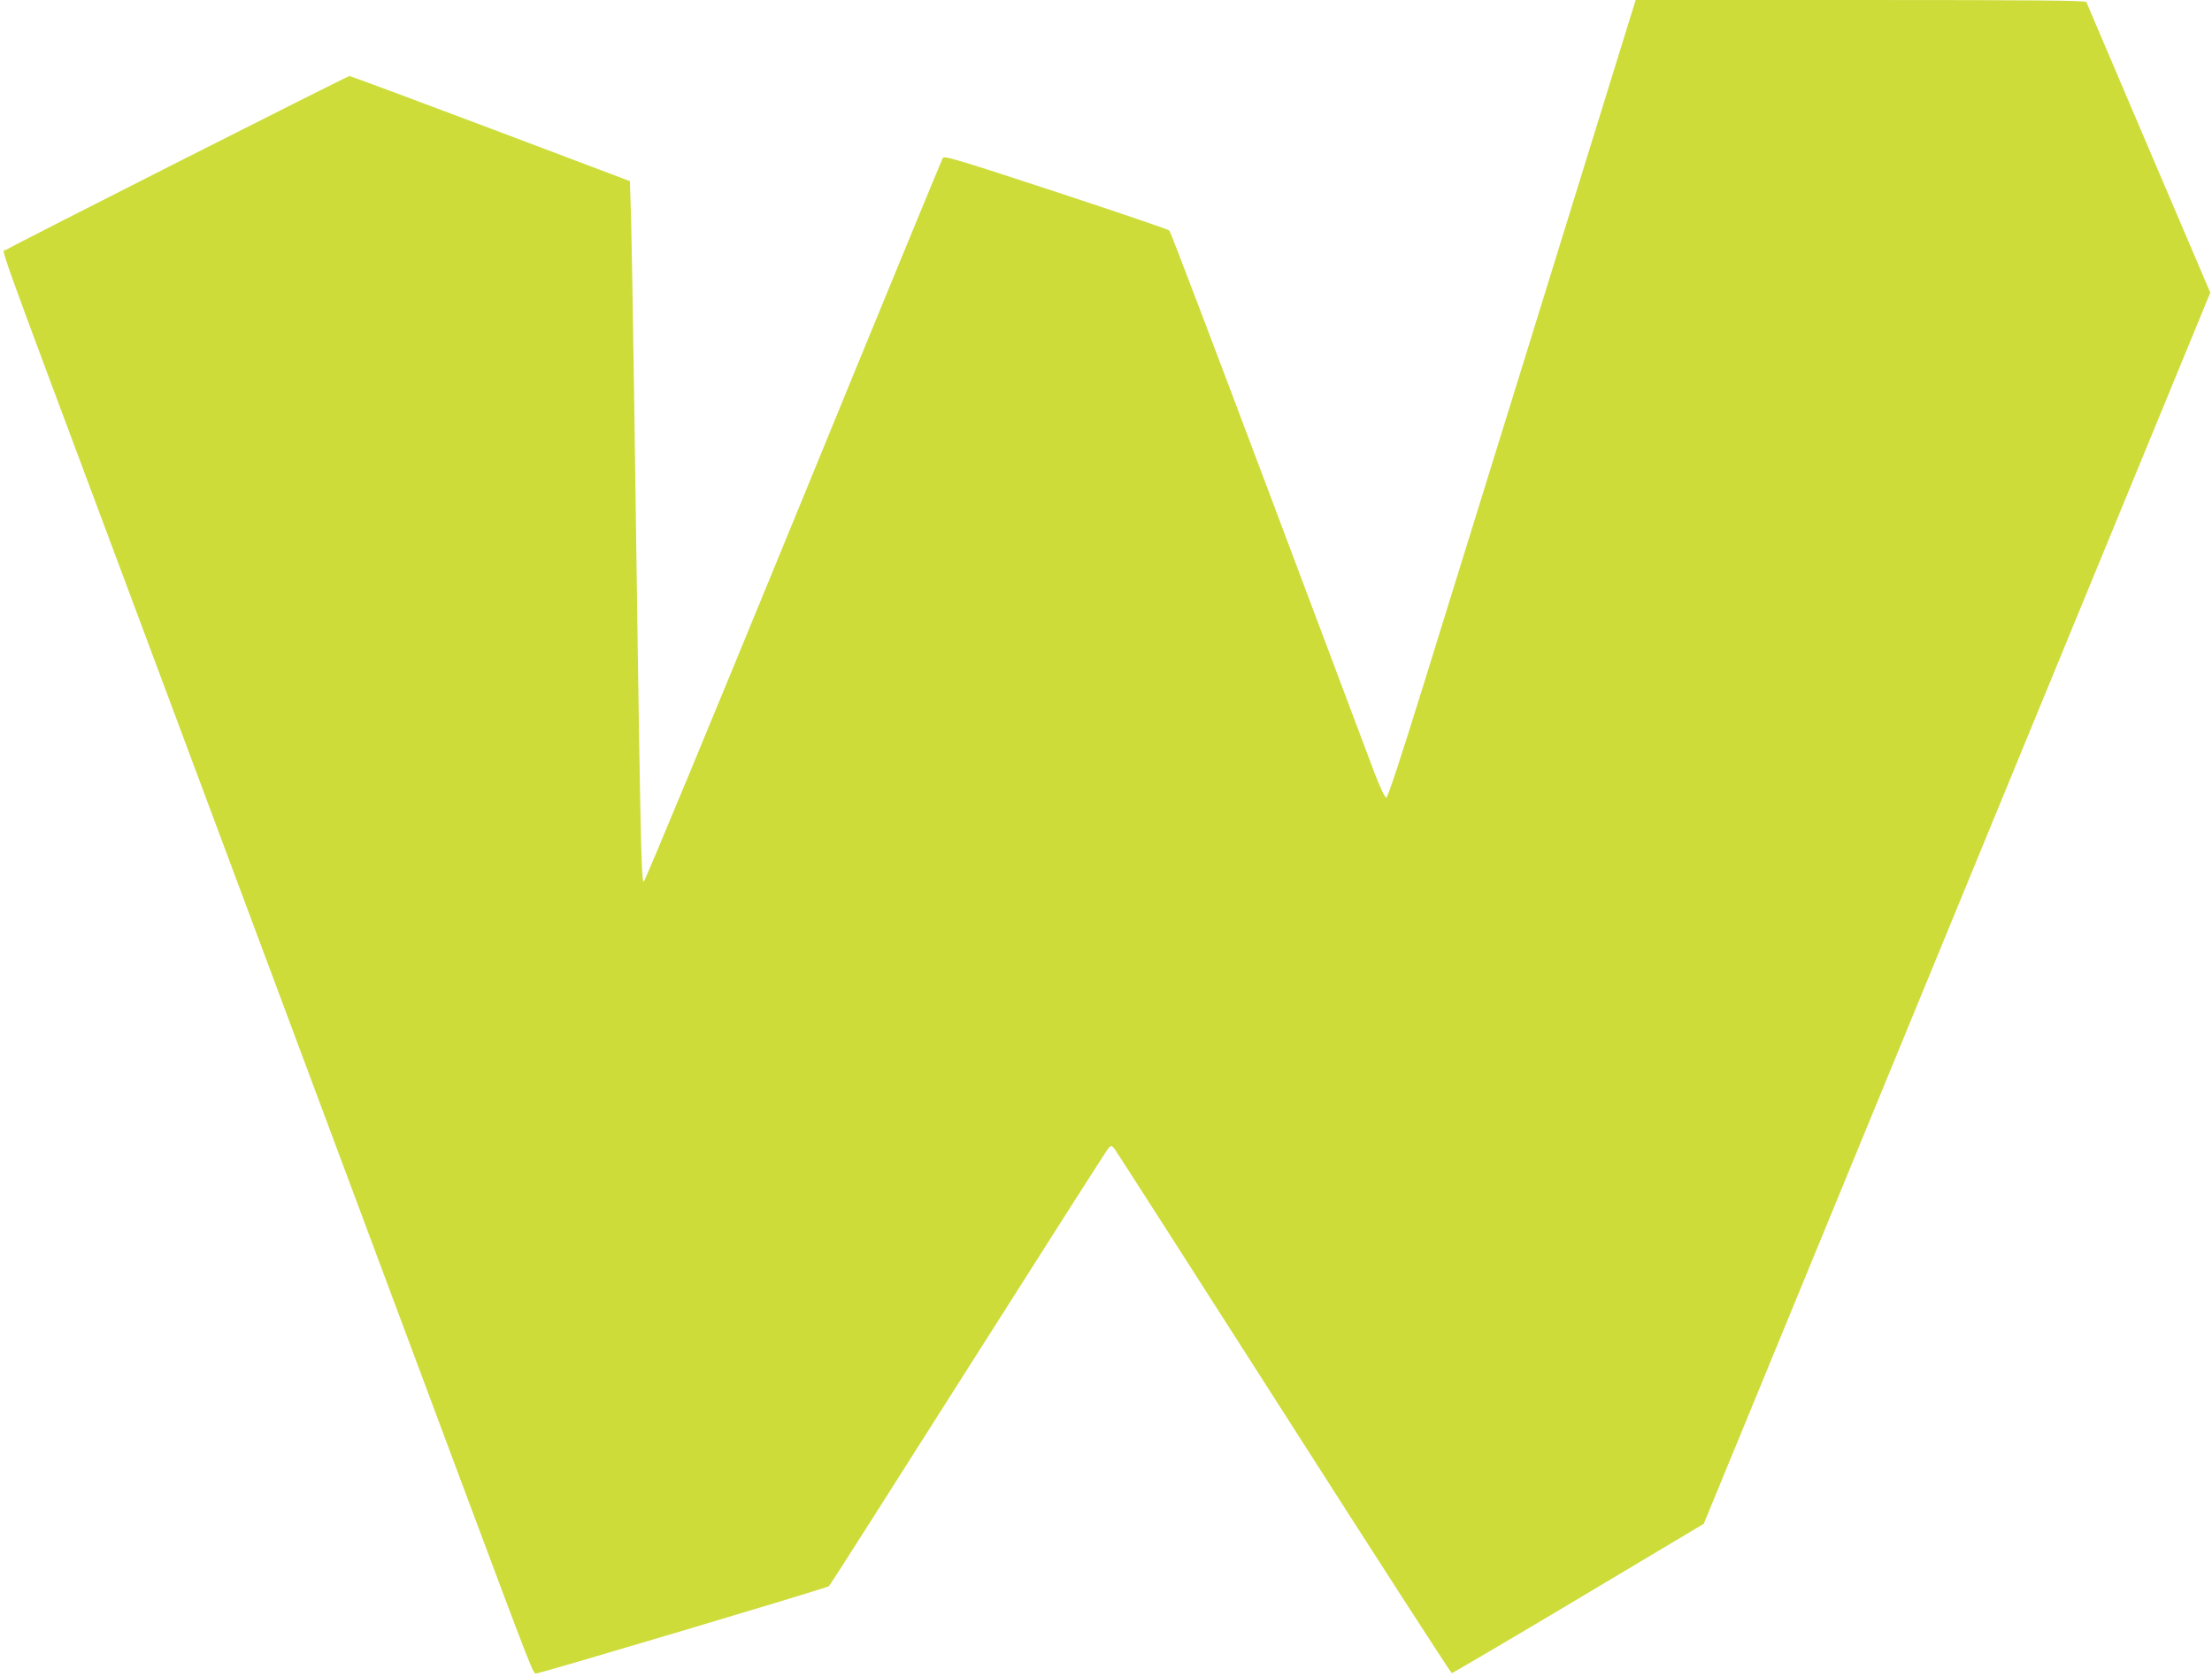
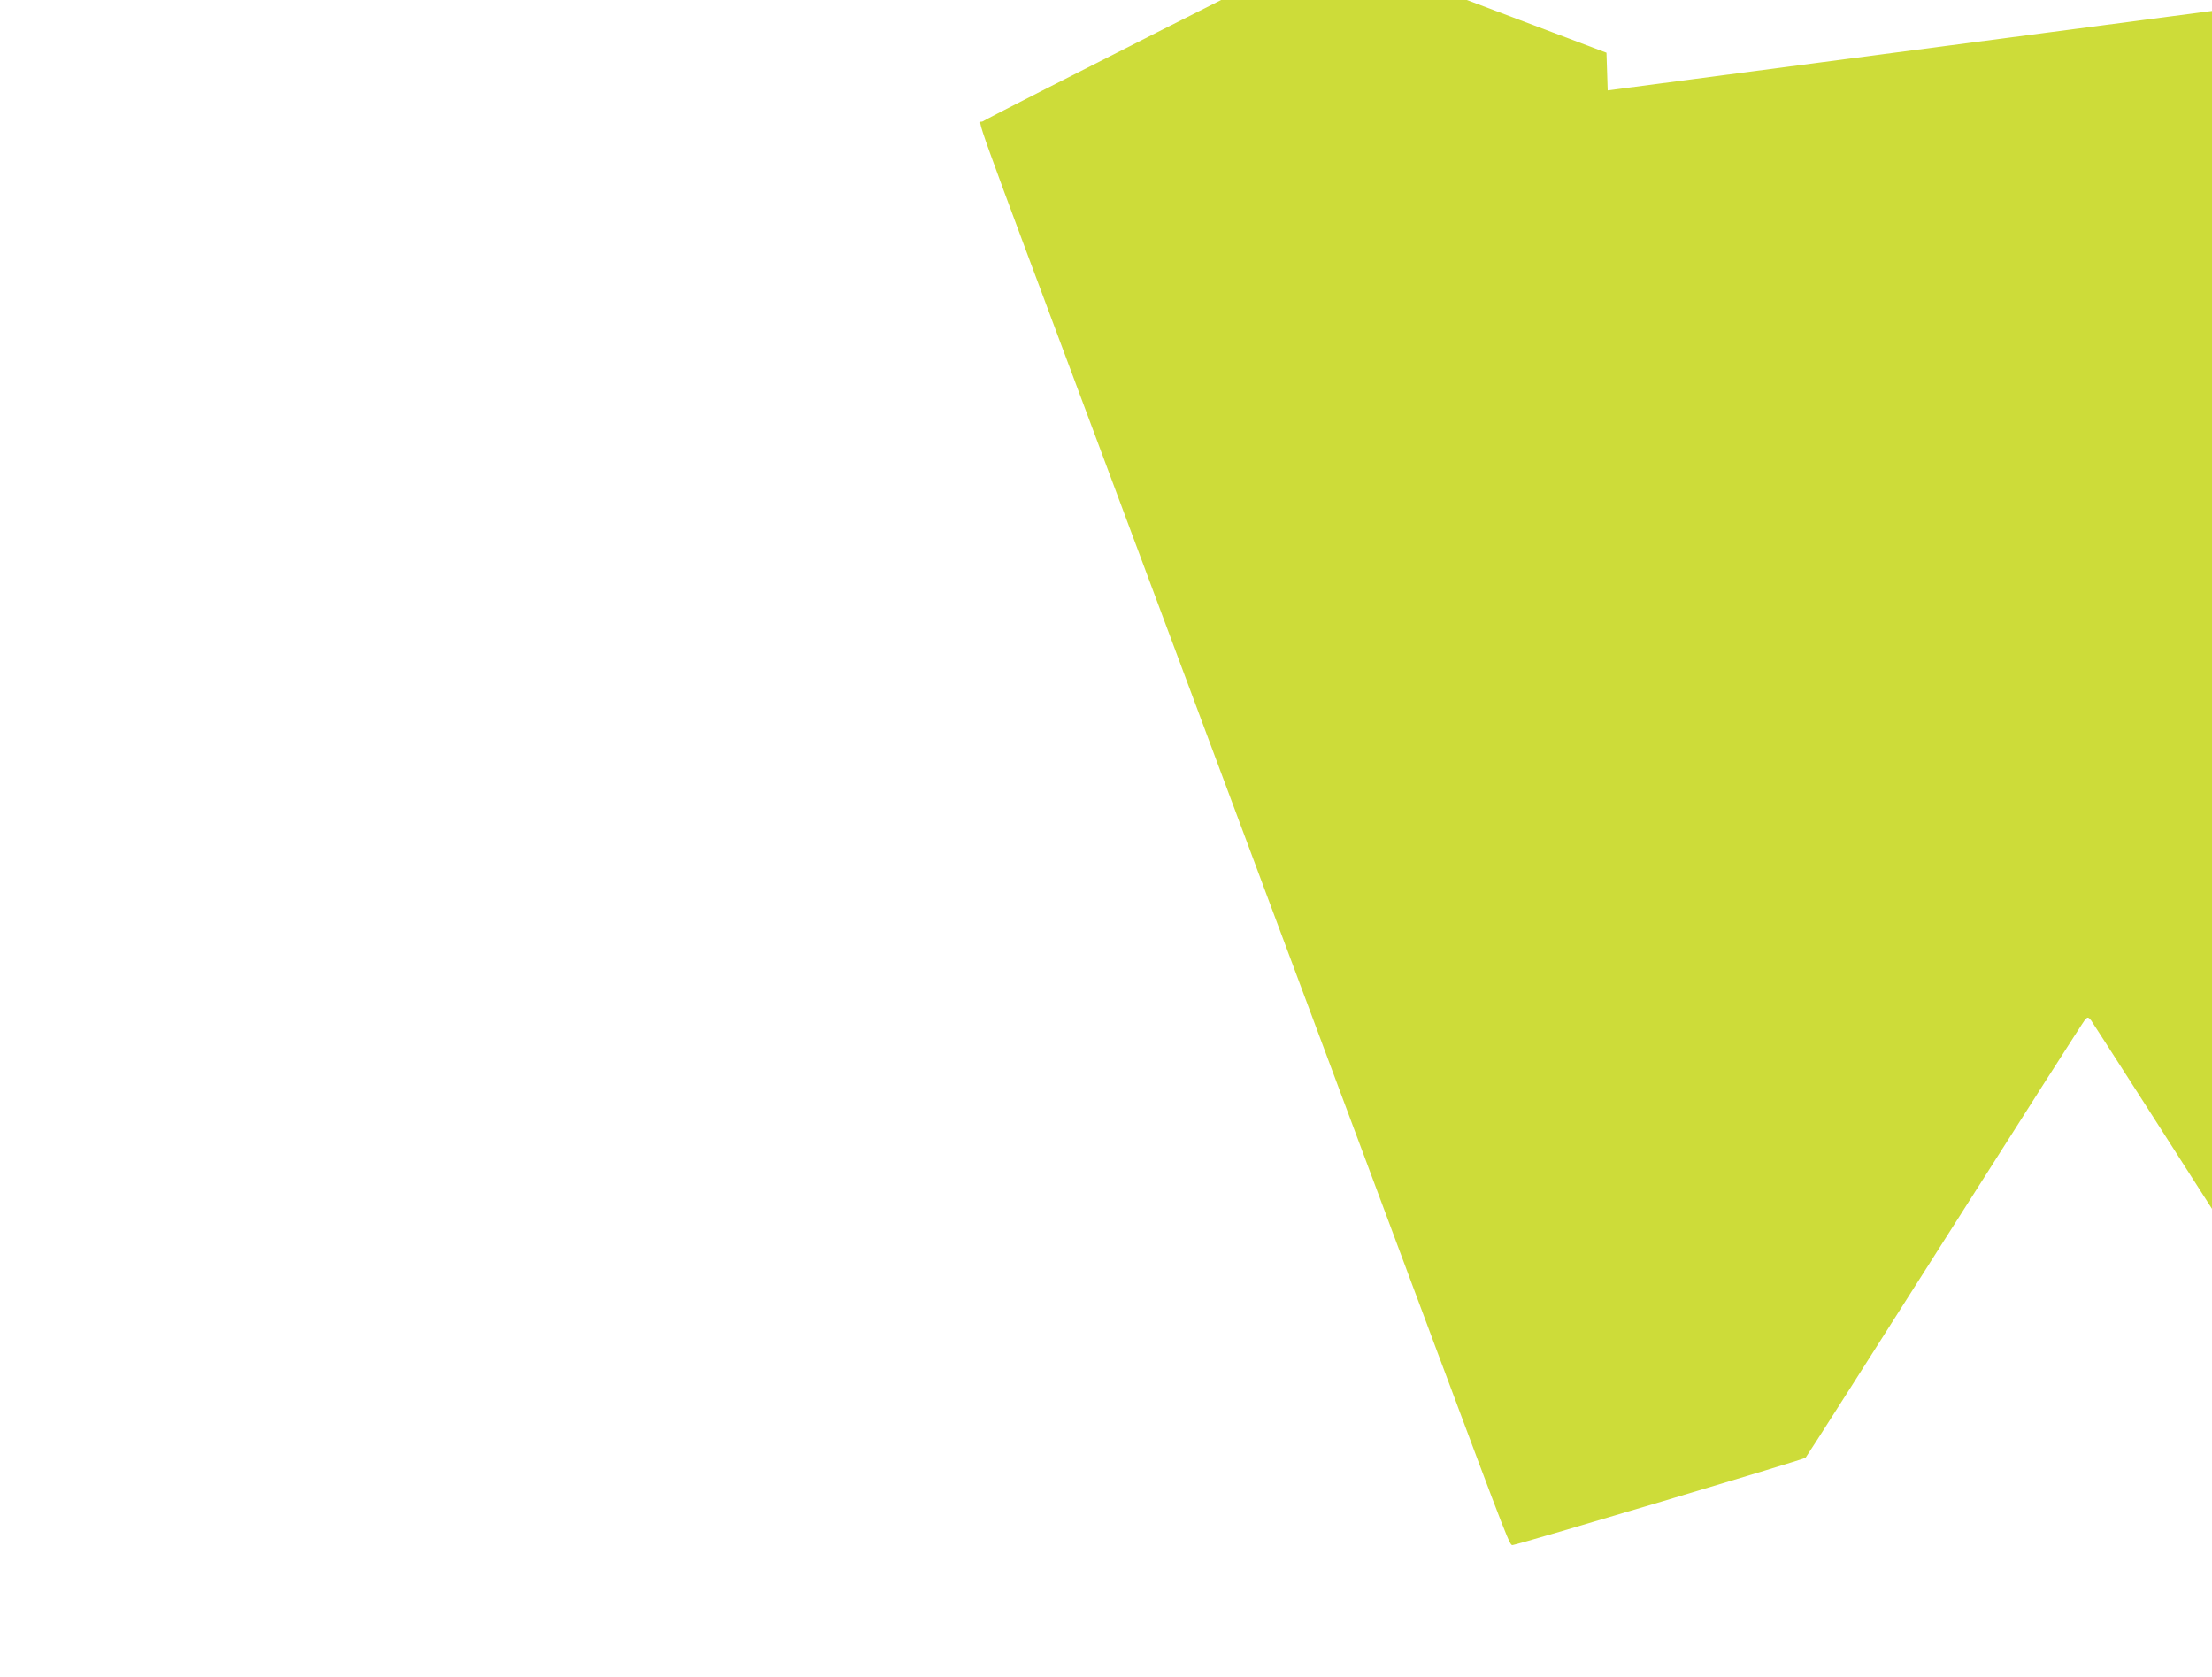
<svg xmlns="http://www.w3.org/2000/svg" version="1.0" width="1280pt" height="970pt" viewBox="0 0 1280 970" preserveAspectRatio="xMidYMid meet">
  <g transform="translate(0,970) scale(0.1,-0.1)" fill="#cddc39" stroke="none">
-     <path d="M9303 9177 c-174 -564 -729 -2355 -1062 -3427 -137 -442 -211 -665 -219 -665 -8 0 -35 57 -67 140 -29 77 -306 813 -615 1635 -309 822 -567 1500 -573 1506 -7 7 -302 107 -657 224 -545 179 -646 210 -654 197 -5 -8 -395 -954 -865 -2102 -471 -1148 -860 -2087 -866 -2086 -15 1 -19 208 -56 2836 -6 429 -14 878 -17 999 l-7 218 -805 304 c-443 167 -811 304 -818 304 -12 0 -1935 -973 -1988 -1006 -24 -14 -91 171 696 -1934 159 -425 1613 -4318 1927 -5160 432 -1155 428 -1145 446 -1142 54 9 1684 495 1694 505 7 7 370 577 808 1267 438 690 803 1262 811 1270 14 13 17 13 33 -6 9 -12 450 -699 980 -1528 529 -828 967 -1506 972 -1506 5 0 335 194 734 432 l724 432 735 1786 c404 982 1019 2476 1366 3320 347 844 676 1643 731 1776 l99 241 -356 834 c-196 459 -358 840 -361 847 -4 9 -275 12 -1307 12 l-1301 0 -162 -523z" />
+     <path d="M9303 9177 l-7 218 -805 304 c-443 167 -811 304 -818 304 -12 0 -1935 -973 -1988 -1006 -24 -14 -91 171 696 -1934 159 -425 1613 -4318 1927 -5160 432 -1155 428 -1145 446 -1142 54 9 1684 495 1694 505 7 7 370 577 808 1267 438 690 803 1262 811 1270 14 13 17 13 33 -6 9 -12 450 -699 980 -1528 529 -828 967 -1506 972 -1506 5 0 335 194 734 432 l724 432 735 1786 c404 982 1019 2476 1366 3320 347 844 676 1643 731 1776 l99 241 -356 834 c-196 459 -358 840 -361 847 -4 9 -275 12 -1307 12 l-1301 0 -162 -523z" />
  </g>
</svg>